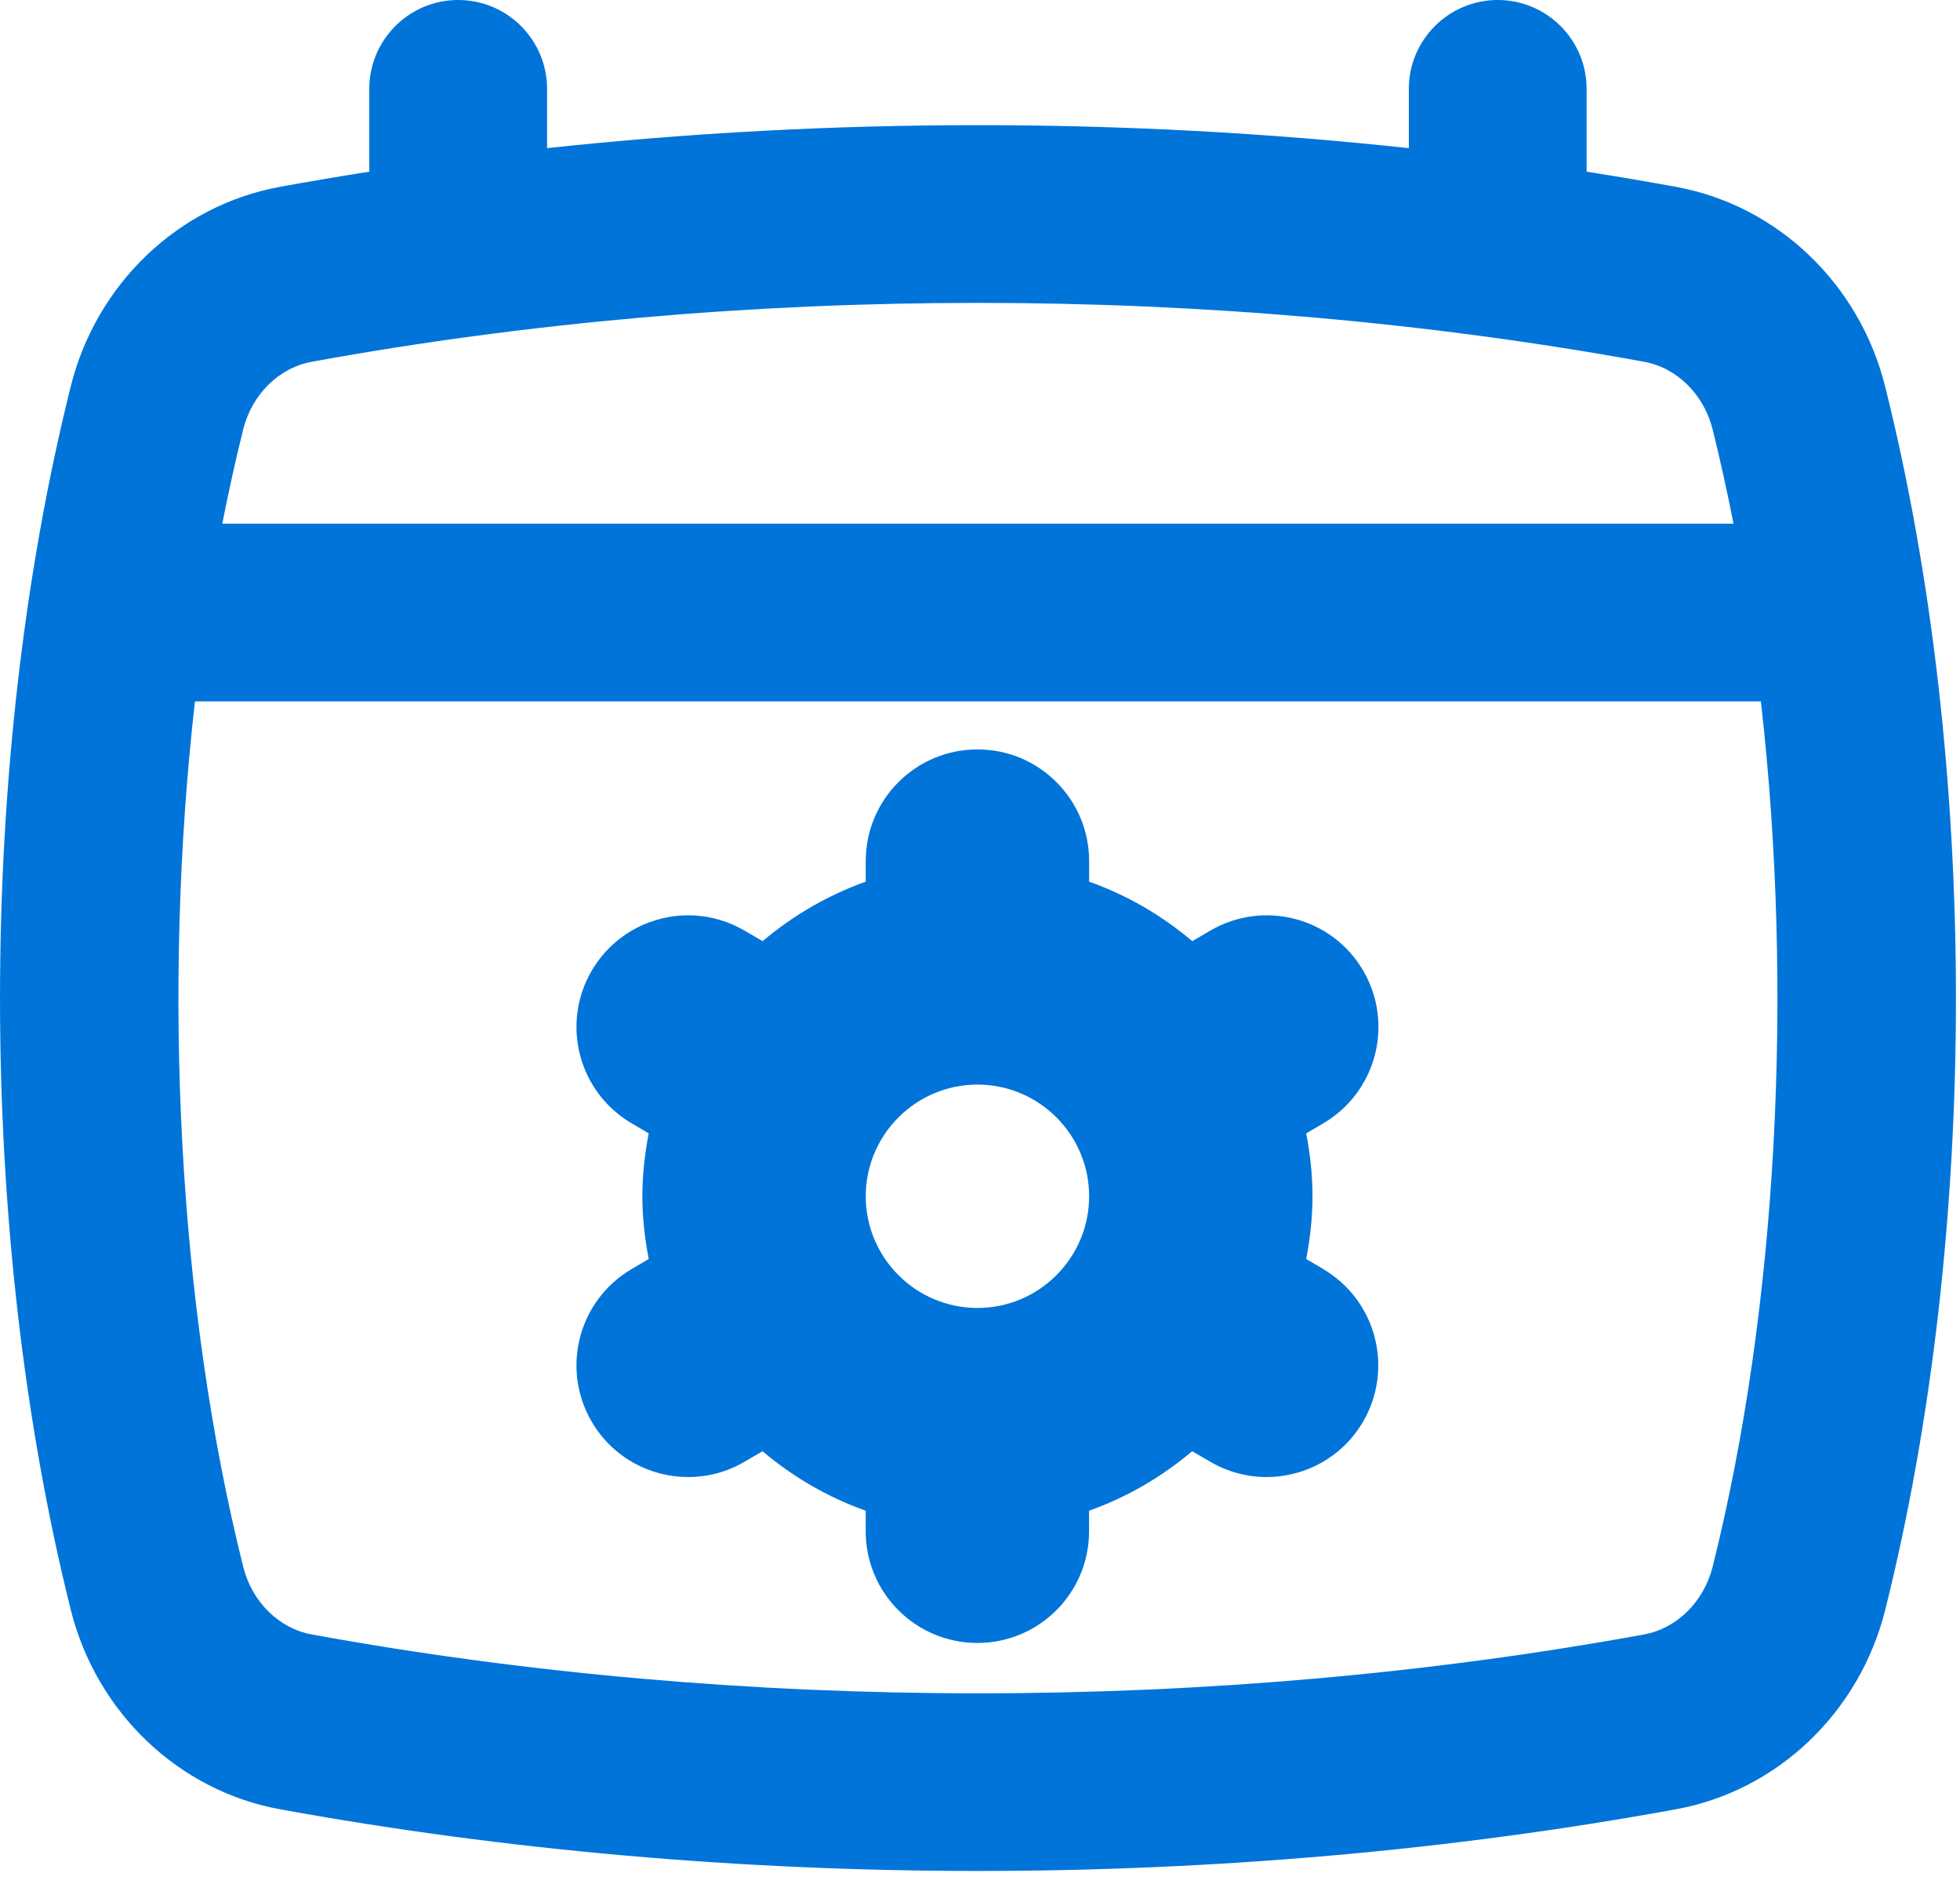
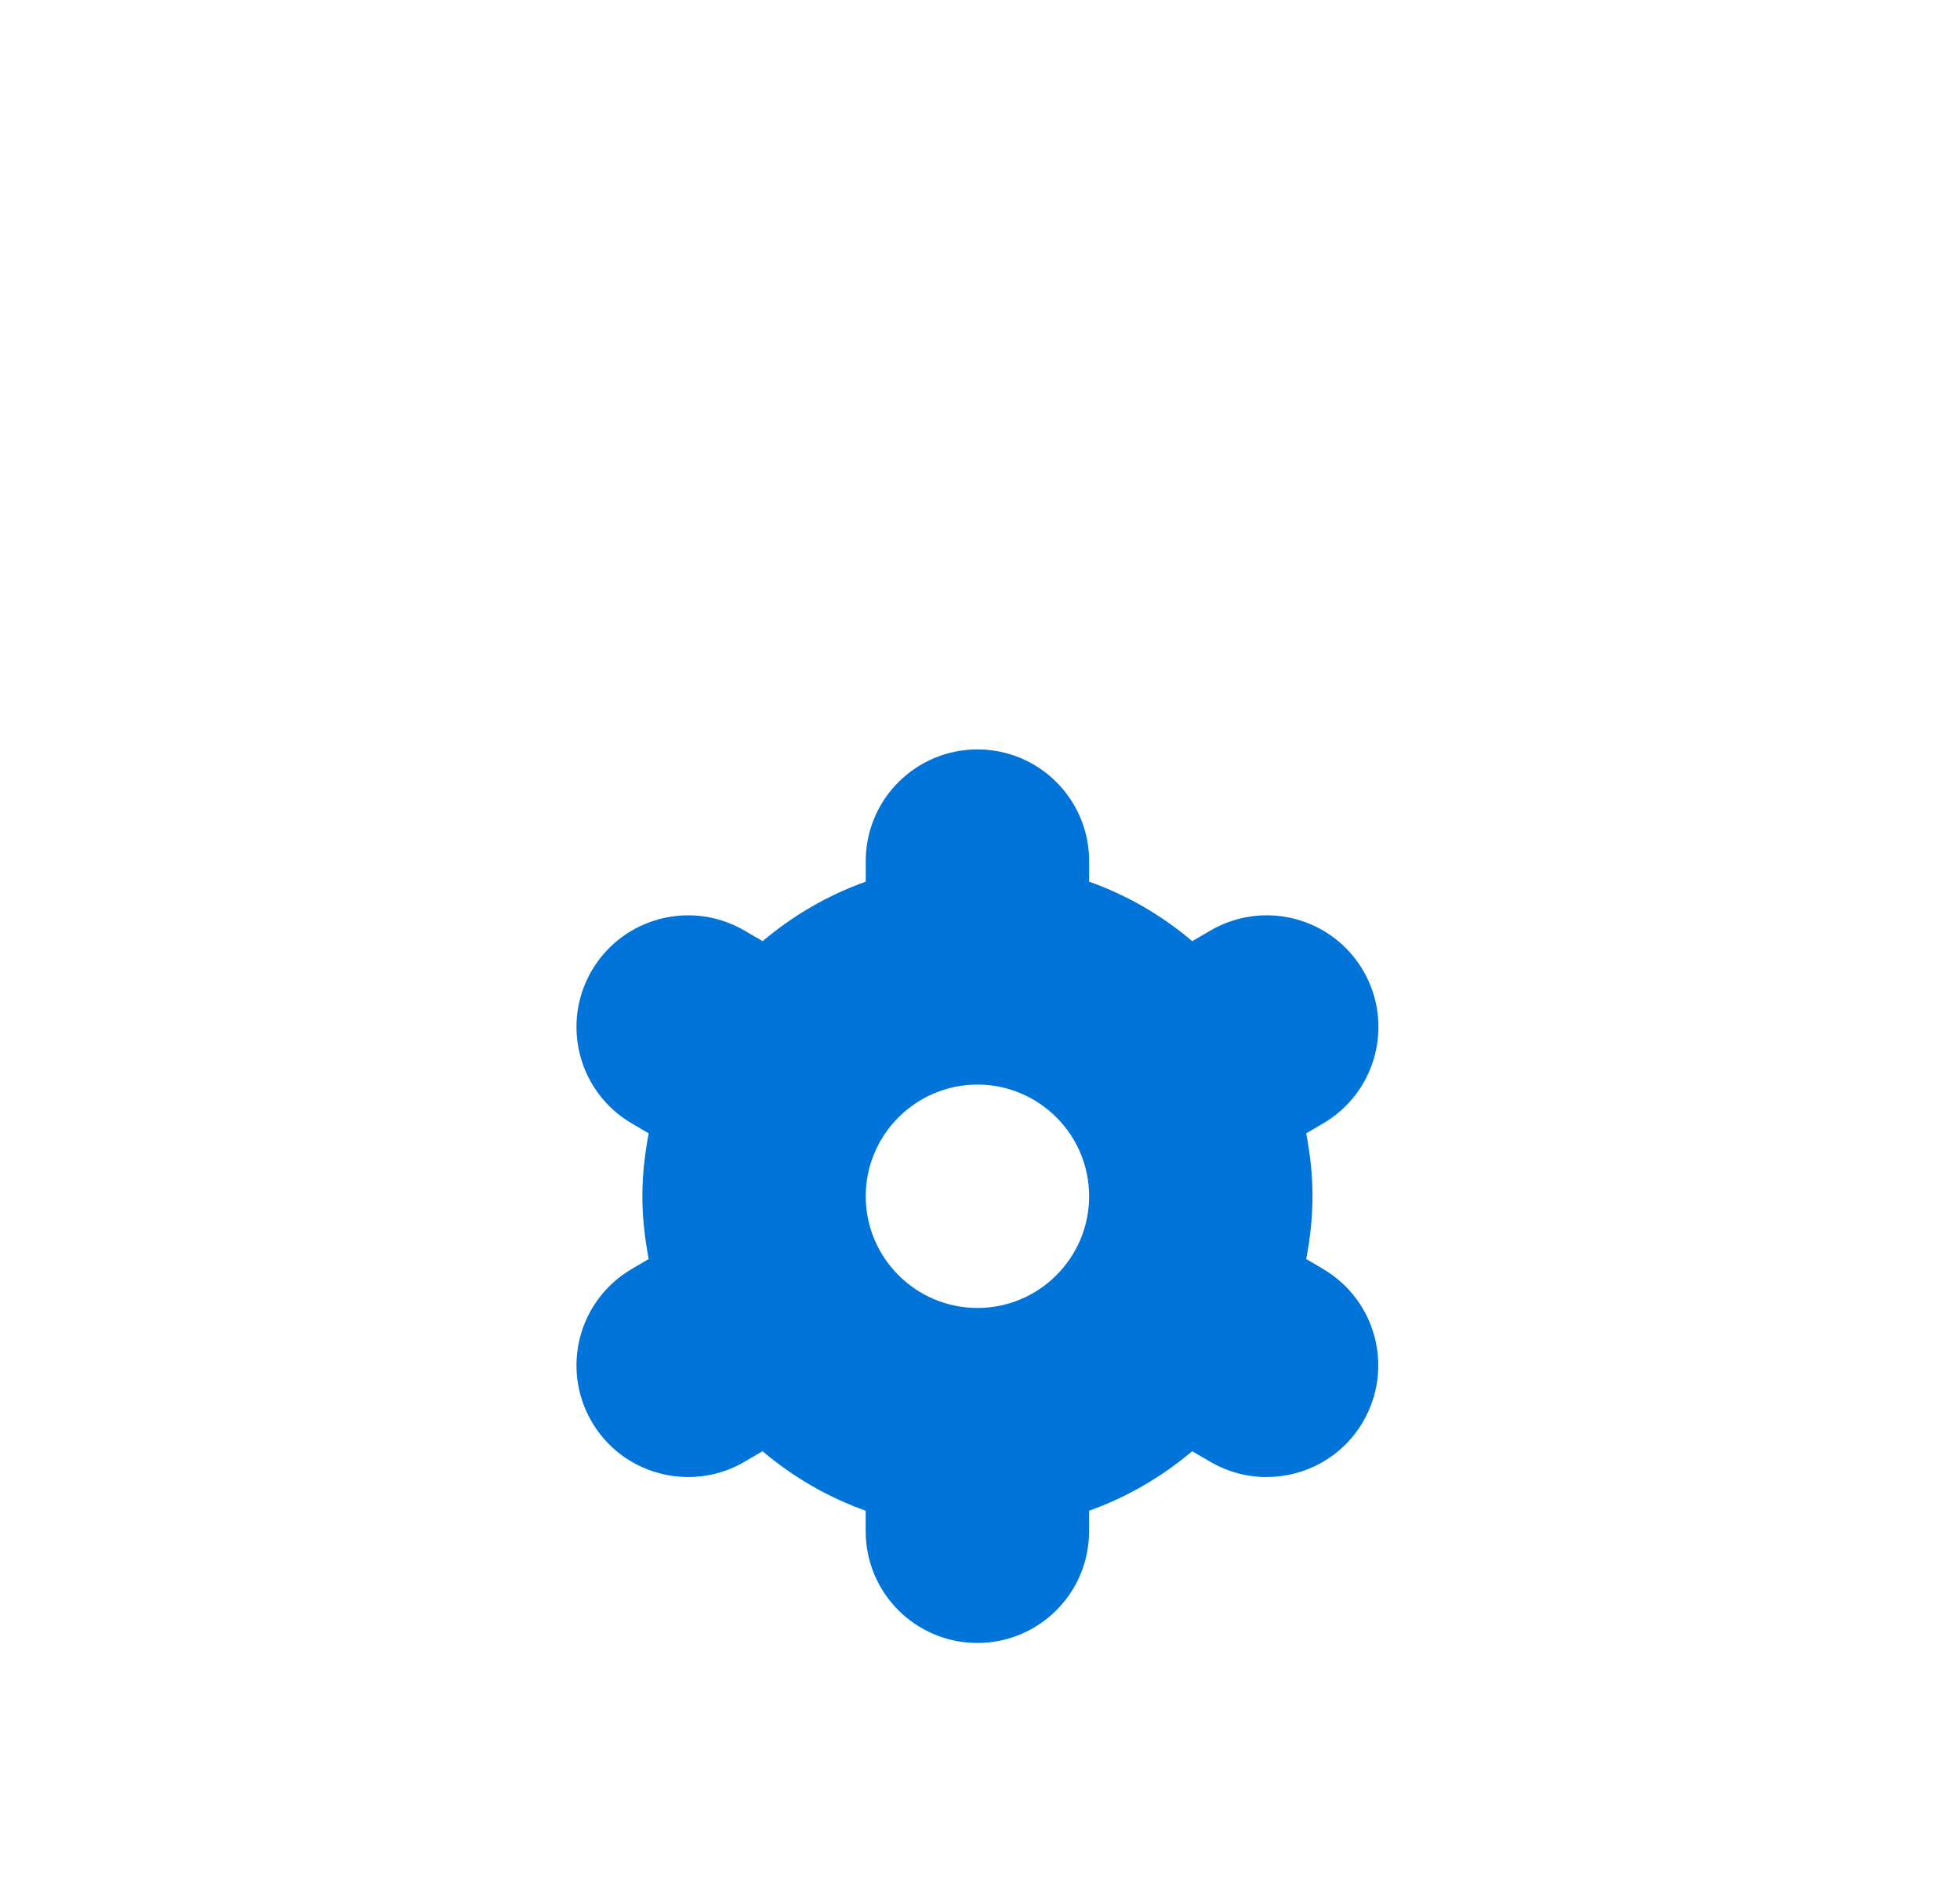
<svg xmlns="http://www.w3.org/2000/svg" width="34" height="33" viewBox="0 0 34 33" fill="none">
  <path d="M22.952 22.012L22.659 21.84C22.726 21.486 22.768 21.123 22.768 20.75C22.768 20.377 22.726 20.014 22.659 19.66L22.952 19.488C23.875 18.948 24.187 17.762 23.647 16.837C23.107 15.913 21.921 15.603 20.996 16.143L20.682 16.326C20.155 15.88 19.555 15.529 18.893 15.294V14.938C18.893 13.867 18.027 13 16.956 13C15.885 13 15.018 13.867 15.018 14.938V15.294C14.356 15.53 13.756 15.882 13.229 16.326L12.915 16.143C11.992 15.603 10.805 15.914 10.265 16.837C9.725 17.761 10.036 18.948 10.96 19.488L11.253 19.66C11.186 20.014 11.143 20.377 11.143 20.75C11.143 21.123 11.186 21.486 11.253 21.84L10.96 22.012C10.036 22.552 9.725 23.738 10.265 24.663C10.625 25.28 11.274 25.622 11.939 25.622C12.271 25.622 12.608 25.537 12.914 25.357L13.228 25.174C13.755 25.62 14.356 25.971 15.017 26.206V26.562C15.017 27.633 15.884 28.5 16.955 28.5C18.025 28.5 18.892 27.633 18.892 26.562V26.206C19.555 25.97 20.154 25.618 20.681 25.174L20.995 25.357C21.302 25.537 21.64 25.622 21.97 25.622C22.637 25.622 23.285 25.279 23.644 24.663C24.184 23.739 23.873 22.552 22.949 22.012H22.952ZM18.893 20.751C18.893 21.82 18.024 22.689 16.956 22.689C15.888 22.689 15.018 21.82 15.018 20.751C15.018 19.683 15.888 18.814 16.956 18.814C18.024 18.814 18.893 19.683 18.893 20.751Z" fill="#0074D9" />
-   <path d="M32.701 6.702C32.255 4.921 30.833 3.563 29.072 3.241C28.559 3.147 28.042 3.06 27.523 2.978V1.542C27.523 0.691 26.832 0 25.981 0C25.13 0 24.439 0.691 24.439 1.542V2.57C19.517 2.038 14.412 2.038 9.49 2.57V1.542C9.49 0.691 8.799 0 7.948 0C7.097 0 6.406 0.691 6.406 1.542V2.978C5.887 3.06 5.37 3.147 4.857 3.241C3.098 3.561 1.673 4.919 1.228 6.7C-0.409 13.246 -0.409 21.378 1.228 27.926C1.673 29.706 3.098 31.065 4.857 31.385C8.761 32.097 12.863 32.455 16.965 32.455C21.068 32.455 25.169 32.099 29.073 31.385C30.833 31.065 32.257 29.706 32.703 27.926C34.34 21.38 34.338 13.248 32.701 6.702ZM5.41 6.275C9.137 5.595 13.049 5.254 16.964 5.254C20.878 5.254 24.792 5.595 28.517 6.275C29.089 6.378 29.556 6.84 29.709 7.449C29.841 7.981 29.962 8.527 30.071 9.084H3.856C3.966 8.527 4.086 7.981 4.219 7.449C4.371 6.84 4.839 6.379 5.41 6.275ZM29.709 27.178C29.556 27.787 29.089 28.248 28.517 28.353C21.066 29.714 12.861 29.714 5.41 28.353C4.839 28.25 4.371 27.787 4.219 27.178C3.09 22.669 2.813 17.166 3.382 12.167H30.546C31.116 17.168 30.837 22.669 29.709 27.178Z" fill="#0074D9" />
</svg>